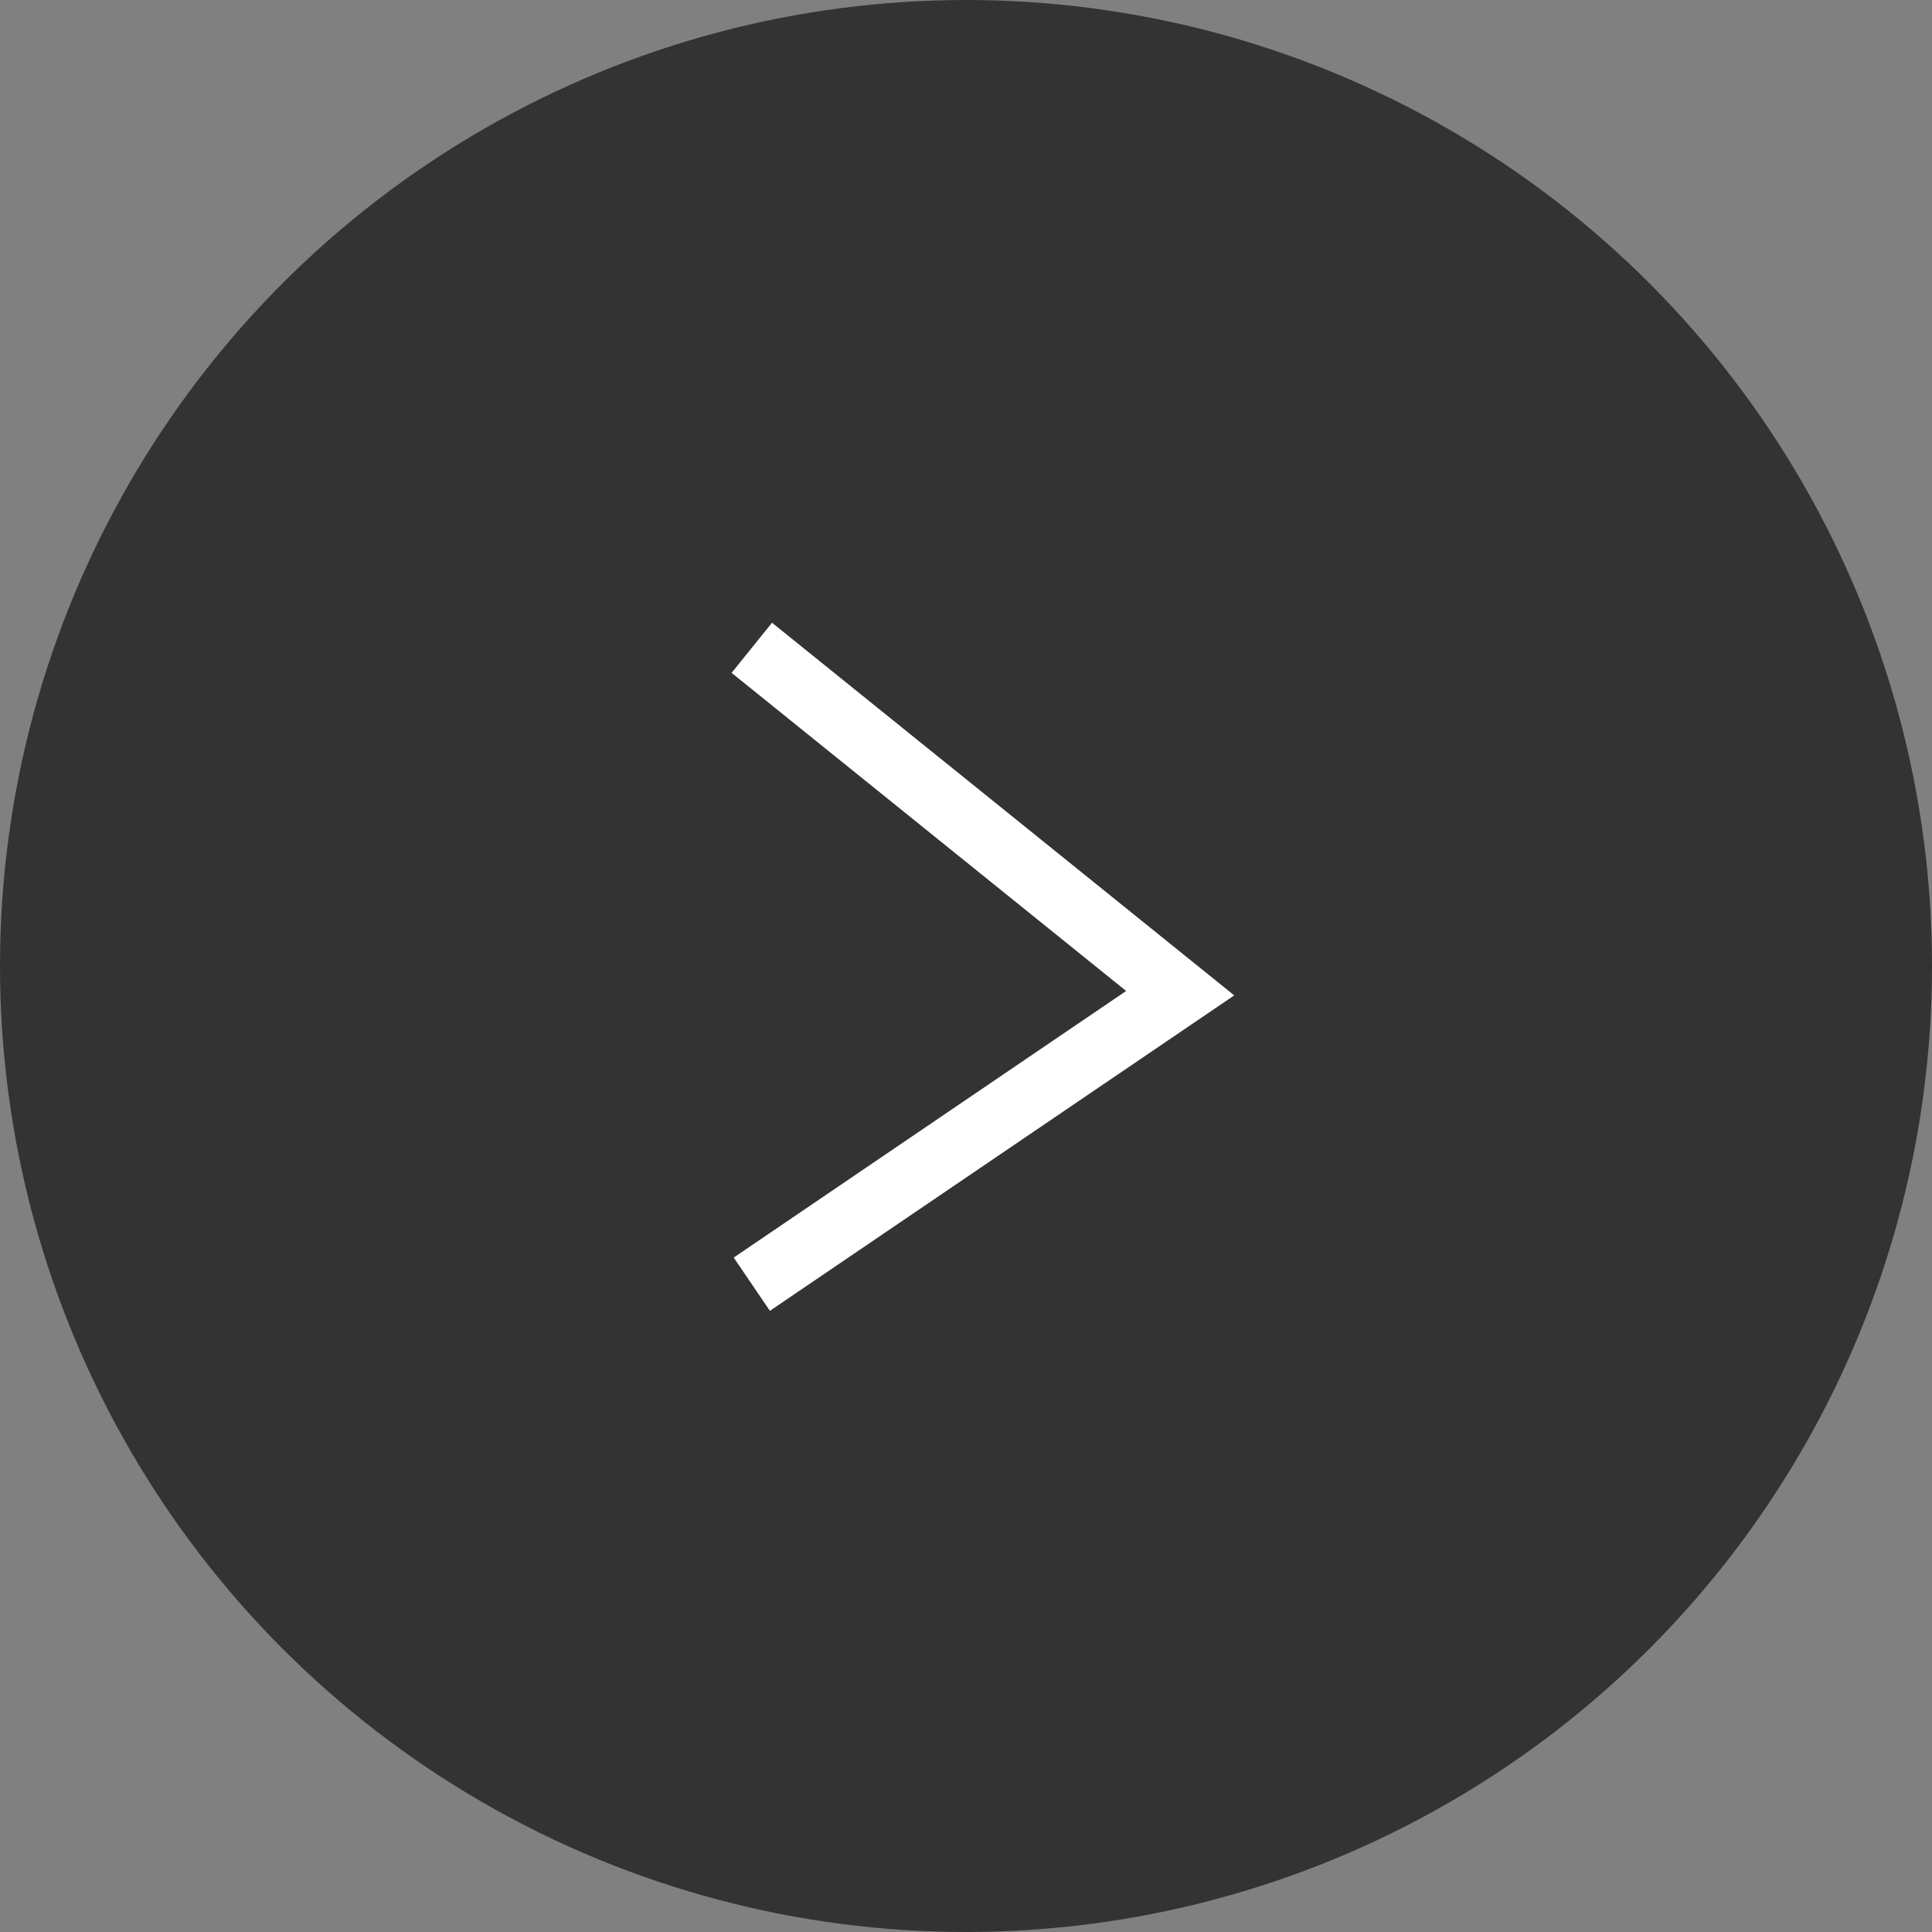
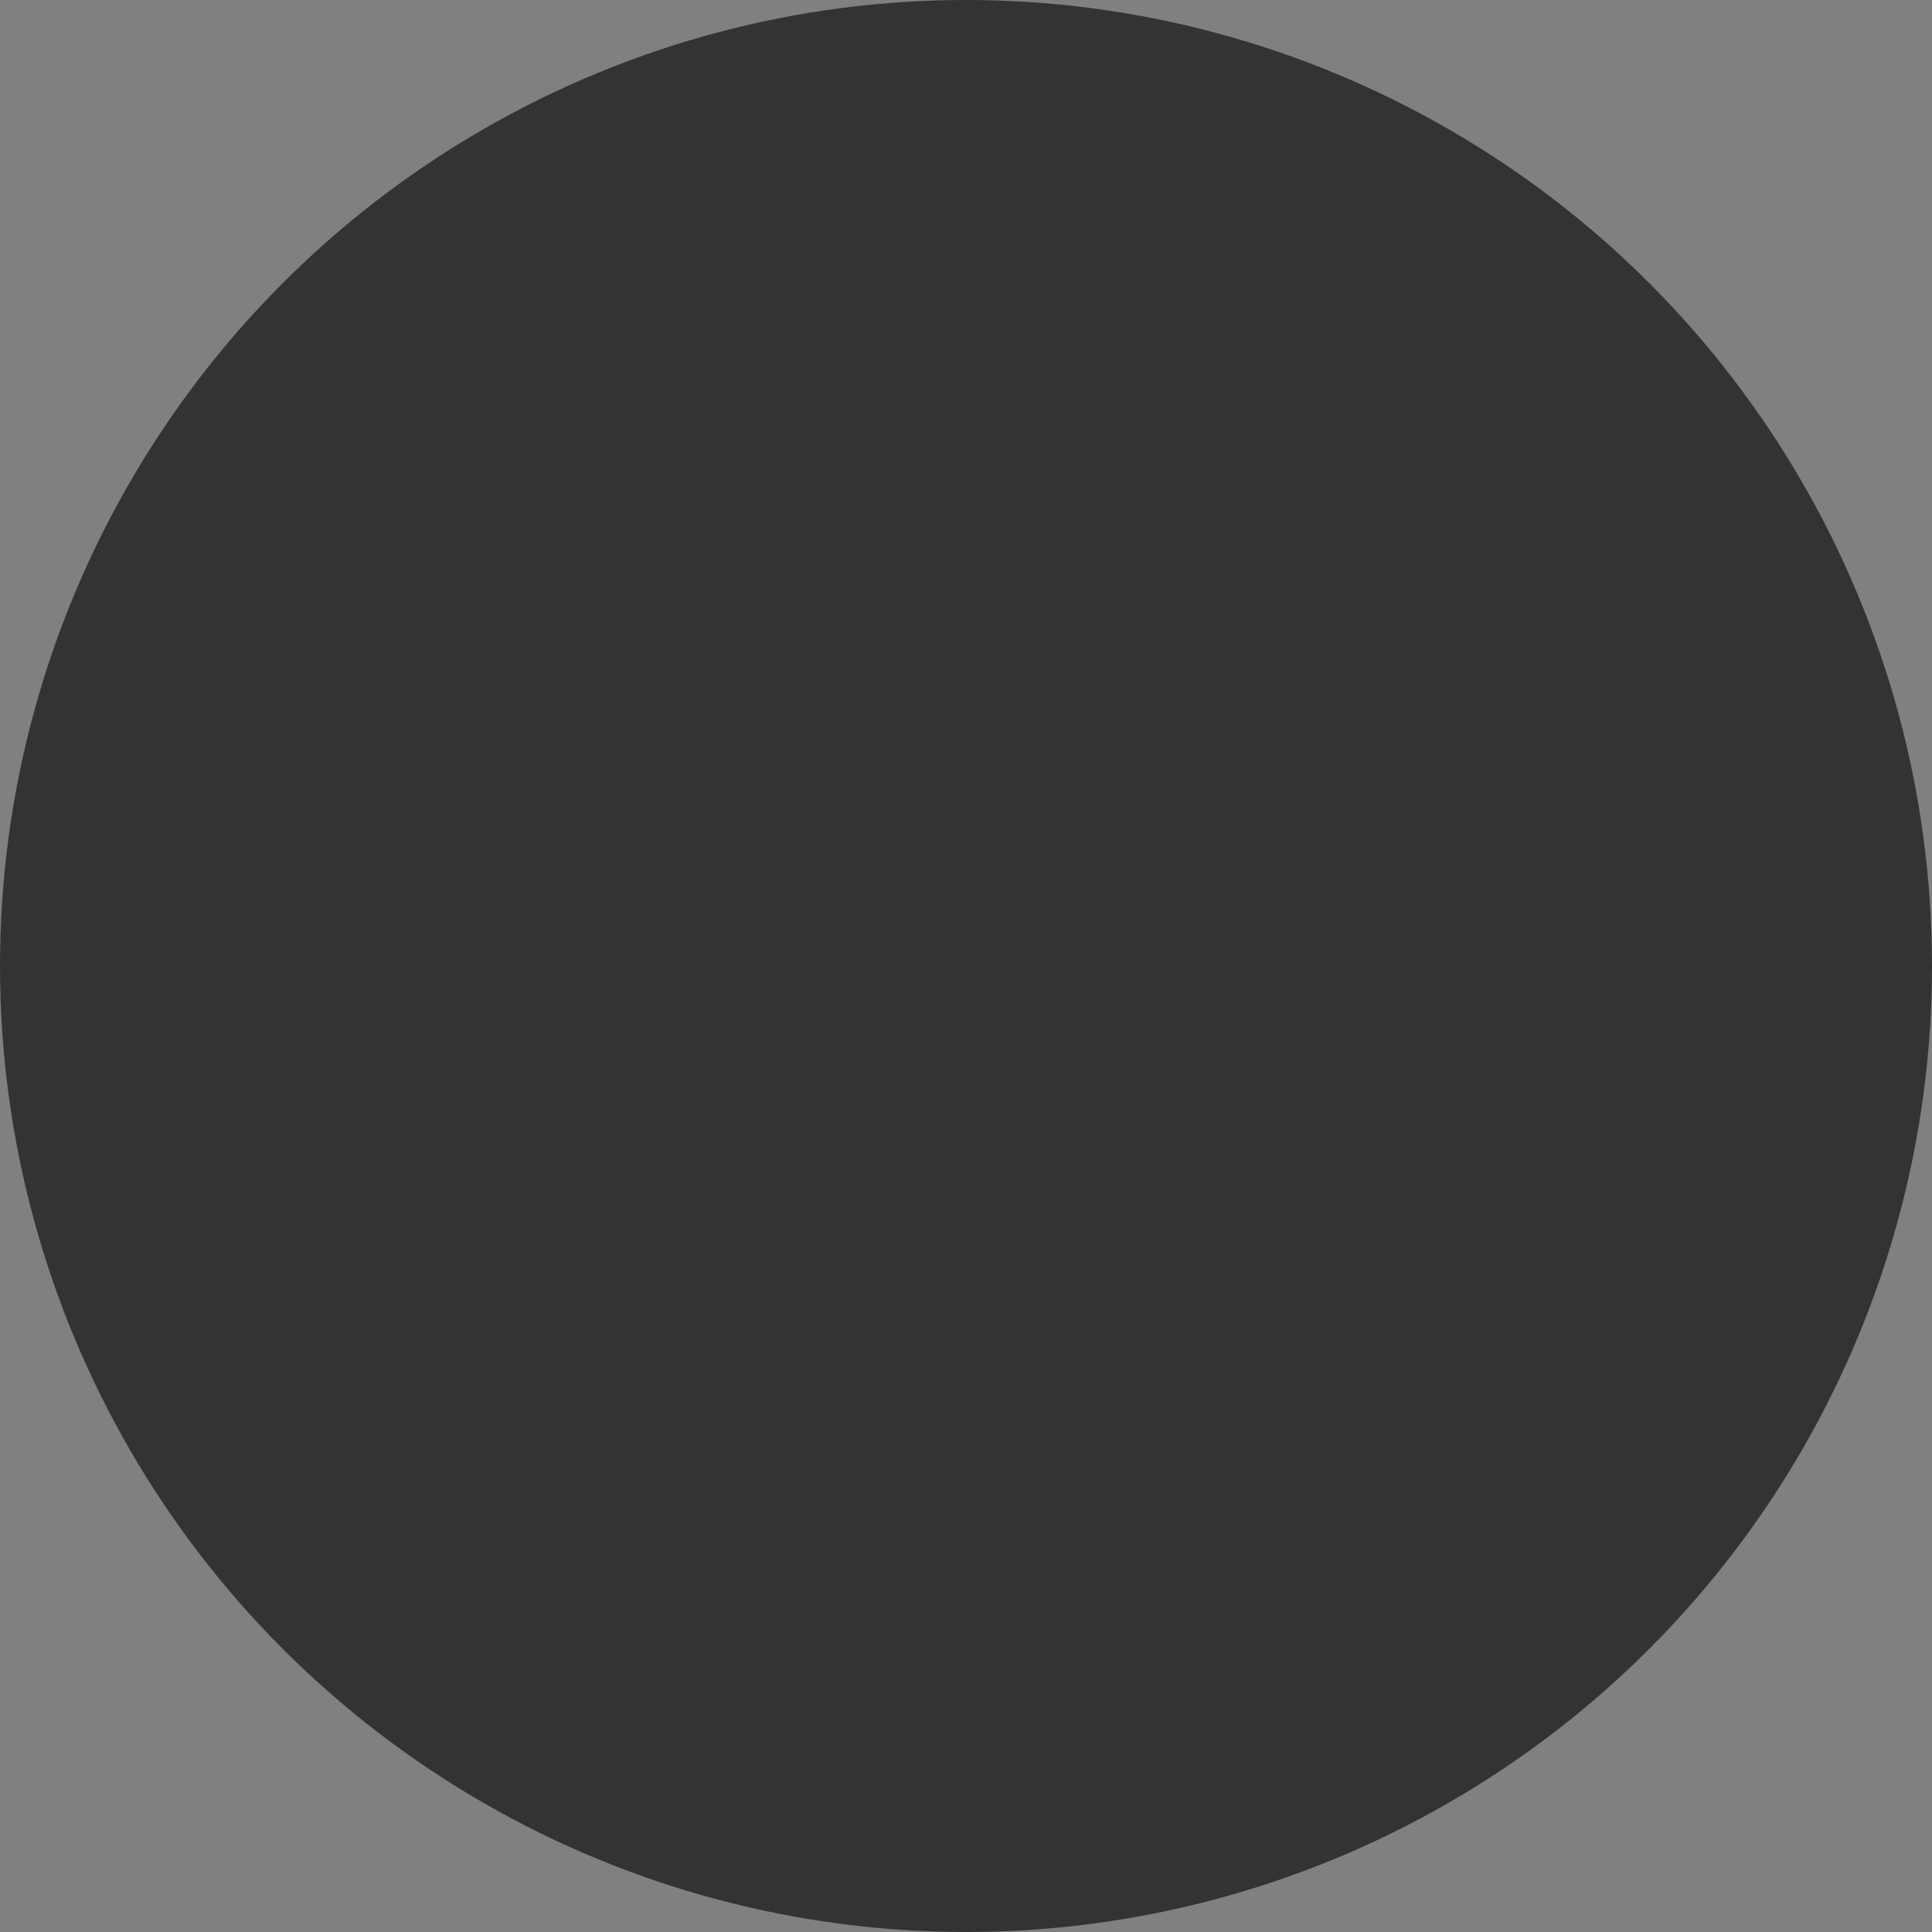
<svg xmlns="http://www.w3.org/2000/svg" width="30" height="30" viewBox="0 0 30 30">
  <rect x="0" y="0" width="30" height="30" fill="#808080" stroke="none" />
  <g id="グループ_13225" data-name="グループ 13225" transform="translate(-1132 -3112)">
    <circle id="楕円形_773" data-name="楕円形 773" cx="15" cy="15" r="15" transform="translate(1132 3112)" fill="#333" />
-     <path id="パス_15385" data-name="パス 15385" d="M-2407.574,3234.141l6.652,5.363-6.652,4.519" transform="translate(3551.248 -112.082)" fill="none" stroke="#fff" stroke-width="1" />
  </g>
</svg>